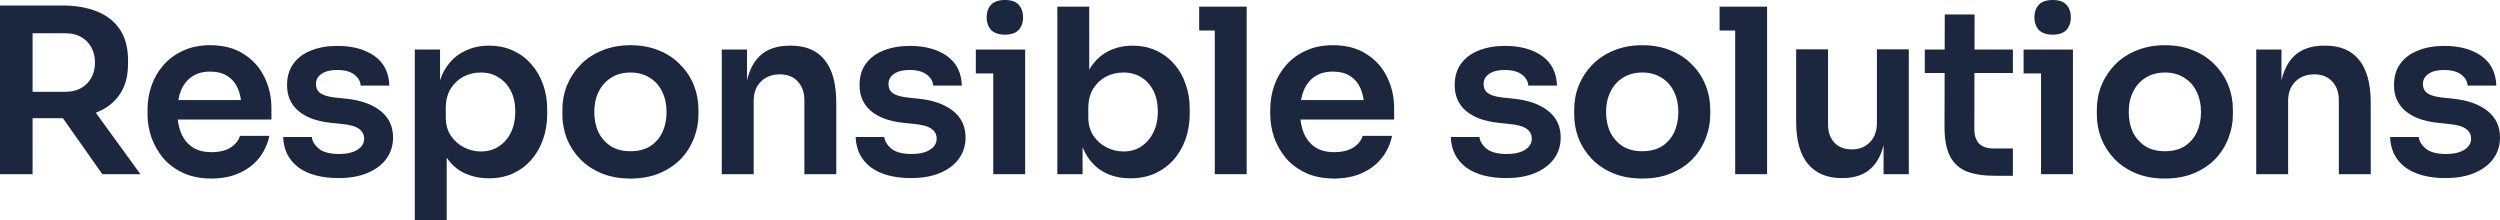
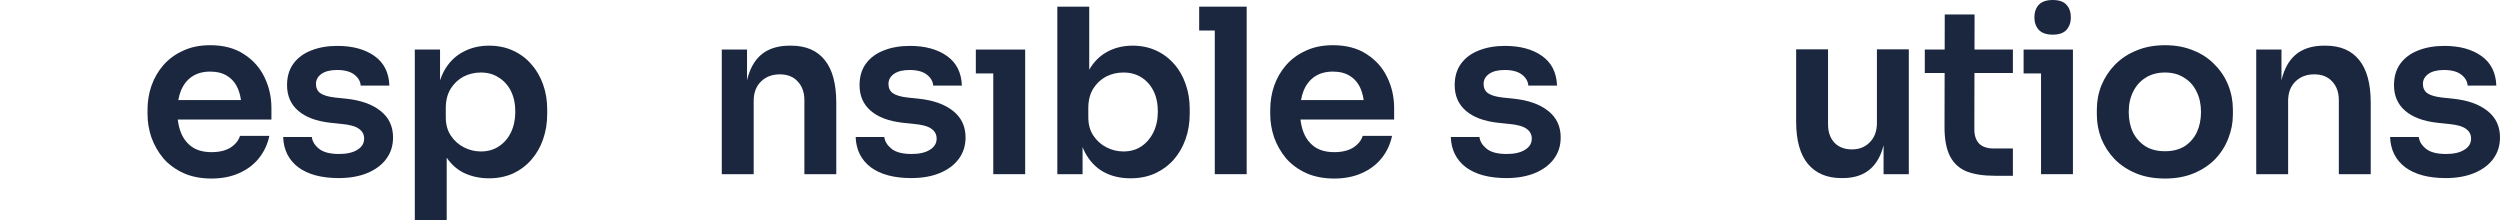
<svg xmlns="http://www.w3.org/2000/svg" fill="none" height="100%" overflow="visible" preserveAspectRatio="none" style="display: block;" viewBox="0 0 568 50" width="100%">
  <g id="Responible solutions">
    <path clip-rule="evenodd" d="M111.083 10.375C113.098 10.375 114.906 10.74 116.504 11.47C118.137 12.2 119.527 13.226 120.674 14.546C121.856 15.867 122.759 17.414 123.385 19.186C124.01 20.924 124.323 22.801 124.323 24.817V25.913C124.323 27.963 124.01 29.875 123.385 31.647C122.794 33.385 121.908 34.932 120.726 36.288C119.579 37.609 118.189 38.651 116.556 39.416C114.923 40.146 113.098 40.511 111.083 40.511C108.963 40.511 107.016 40.077 105.244 39.208C103.747 38.429 102.497 37.302 101.49 35.828V50H94.244V11.261H99.979V18.252C100.225 17.504 100.519 16.807 100.865 16.163C101.942 14.216 103.367 12.774 105.14 11.835C106.912 10.862 108.893 10.375 111.083 10.375ZM109.258 16.475C107.833 16.475 106.513 16.788 105.296 17.414C104.115 18.04 103.142 18.961 102.377 20.177C101.647 21.393 101.282 22.853 101.282 24.556V26.642C101.282 28.276 101.665 29.666 102.429 30.813C103.194 31.96 104.184 32.846 105.4 33.472C106.616 34.098 107.903 34.411 109.258 34.411C110.822 34.411 112.177 34.028 113.324 33.264C114.505 32.499 115.427 31.439 116.087 30.083C116.747 28.693 117.077 27.129 117.077 25.391C117.077 23.584 116.747 22.02 116.087 20.699C115.427 19.378 114.505 18.352 113.324 17.623C112.177 16.858 110.822 16.475 109.258 16.475Z" fill="#1A273F" fill-rule="evenodd" />
    <path clip-rule="evenodd" d="M47.748 10.271C50.807 10.271 53.361 10.949 55.412 12.304C57.497 13.625 59.06 15.381 60.103 17.571C61.145 19.726 61.667 22.054 61.667 24.556V27.164H40.389C40.513 28.256 40.759 29.264 41.128 30.187C41.684 31.543 42.535 32.621 43.682 33.42C44.829 34.185 46.289 34.567 48.061 34.567C49.833 34.567 51.276 34.219 52.388 33.524C53.5 32.794 54.213 31.908 54.526 30.866H61.198C60.781 32.812 59.981 34.515 58.8 35.975C57.618 37.434 56.106 38.564 54.264 39.363C52.457 40.163 50.389 40.563 48.061 40.563C45.628 40.563 43.492 40.145 41.65 39.311C39.843 38.477 38.331 37.365 37.114 35.975C35.933 34.55 35.029 32.968 34.404 31.23C33.813 29.492 33.517 27.72 33.517 25.913V24.922C33.517 23.045 33.813 21.237 34.404 19.5C35.029 17.727 35.933 16.162 37.114 14.807C38.331 13.417 39.825 12.321 41.597 11.522C43.369 10.688 45.42 10.271 47.748 10.271ZM47.748 16.267C46.15 16.267 44.794 16.632 43.682 17.362C42.57 18.092 41.719 19.152 41.128 20.542C40.856 21.205 40.651 21.935 40.512 22.732H54.745C54.617 21.831 54.405 21.014 54.109 20.282C53.587 18.996 52.788 18.005 51.71 17.309C50.668 16.614 49.347 16.267 47.748 16.267Z" fill="#1A273F" fill-rule="evenodd" />
-     <path clip-rule="evenodd" d="M143.257 10.271C145.655 10.271 147.81 10.671 149.721 11.47C151.633 12.235 153.248 13.313 154.569 14.703C155.924 16.058 156.95 17.622 157.645 19.395C158.34 21.133 158.687 22.975 158.687 24.922V26.016C158.687 27.893 158.34 29.701 157.645 31.439C156.985 33.176 155.994 34.741 154.674 36.131C153.353 37.487 151.737 38.564 149.825 39.363C147.914 40.163 145.725 40.563 143.257 40.563C140.755 40.563 138.548 40.163 136.637 39.363C134.726 38.564 133.11 37.487 131.789 36.131C130.469 34.741 129.46 33.176 128.765 31.439C128.105 29.701 127.775 27.893 127.775 26.016V24.922C127.775 22.975 128.122 21.133 128.817 19.395C129.547 17.622 130.573 16.058 131.893 14.703C133.248 13.313 134.882 12.235 136.794 11.47C138.705 10.671 140.86 10.271 143.257 10.271ZM143.257 16.475C141.555 16.475 140.077 16.875 138.826 17.674C137.61 18.439 136.672 19.499 136.011 20.855C135.351 22.175 135.021 23.705 135.021 25.443C135.021 27.146 135.334 28.676 135.96 30.032C136.62 31.352 137.558 32.412 138.774 33.212C139.99 33.976 141.485 34.358 143.257 34.358C145.03 34.358 146.524 33.976 147.74 33.212C148.956 32.412 149.878 31.352 150.503 30.032C151.129 28.676 151.441 27.146 151.441 25.443C151.441 23.705 151.111 22.175 150.451 20.855C149.825 19.499 148.887 18.439 147.636 17.674C146.42 16.875 144.96 16.475 143.257 16.475Z" fill="#1A273F" fill-rule="evenodd" />
    <path clip-rule="evenodd" d="M302.828 10.271C305.886 10.271 308.441 10.949 310.491 12.304C312.576 13.625 314.14 15.381 315.182 17.571C316.225 19.726 316.747 22.054 316.747 24.556V27.164H295.469C295.593 28.256 295.838 29.264 296.208 30.187C296.764 31.543 297.615 32.621 298.762 33.42C299.909 34.185 301.368 34.567 303.141 34.567C304.913 34.567 306.355 34.219 307.467 33.524C308.579 32.794 309.292 31.908 309.604 30.866H316.278C315.861 32.812 315.061 34.515 313.879 35.975C312.698 37.434 311.186 38.564 309.344 39.363C307.537 40.163 305.469 40.563 303.141 40.563C300.708 40.563 298.57 40.145 296.729 39.311C294.922 38.477 293.41 37.365 292.194 35.975C291.013 34.55 290.109 32.968 289.483 31.23C288.893 29.492 288.597 27.72 288.597 25.913V24.922C288.597 23.045 288.893 21.237 289.483 19.5C290.109 17.727 291.013 16.162 292.194 14.807C293.41 13.417 294.904 12.321 296.677 11.522C298.449 10.688 300.5 10.271 302.828 10.271ZM302.828 16.267C301.23 16.267 299.874 16.632 298.762 17.362C297.65 18.092 296.799 19.152 296.208 20.542C295.936 21.205 295.731 21.935 295.592 22.732H309.824C309.696 21.83 309.484 21.014 309.187 20.282C308.666 18.996 307.867 18.005 306.79 17.309C305.747 16.614 304.427 16.267 302.828 16.267Z" fill="#1A273F" fill-rule="evenodd" />
-     <path clip-rule="evenodd" d="M373.138 10.271C375.536 10.271 377.69 10.671 379.602 11.47C381.513 12.235 383.129 13.313 384.449 14.703C385.805 16.058 386.83 17.622 387.525 19.395C388.22 21.133 388.568 22.975 388.568 24.922V26.016C388.568 27.893 388.22 29.701 387.525 31.439C386.865 33.176 385.875 34.741 384.554 36.131C383.234 37.487 381.618 38.564 379.706 39.363C377.795 40.163 375.605 40.563 373.138 40.563C370.636 40.563 368.429 40.163 366.517 39.363C364.606 38.564 362.99 37.487 361.67 36.131C360.349 34.741 359.341 33.176 358.646 31.439C357.986 29.701 357.655 27.893 357.655 26.016V24.922C357.655 22.975 358.003 21.133 358.698 19.395C359.427 17.622 360.453 16.058 361.773 14.703C363.129 13.313 364.763 12.235 366.674 11.47C368.585 10.671 370.74 10.271 373.138 10.271ZM373.138 16.475C371.435 16.475 369.958 16.875 368.707 17.674C367.491 18.439 366.552 19.499 365.892 20.855C365.232 22.175 364.901 23.705 364.901 25.443C364.901 27.146 365.214 28.676 365.84 30.032C366.5 31.352 367.438 32.412 368.654 33.212C369.871 33.976 371.365 34.358 373.138 34.358C374.91 34.358 376.405 33.976 377.621 33.212C378.837 32.412 379.758 31.352 380.384 30.032C381.009 28.676 381.322 27.146 381.322 25.443C381.322 23.705 380.992 22.175 380.332 20.855C379.706 19.499 378.768 18.439 377.517 17.674C376.3 16.875 374.841 16.475 373.138 16.475Z" fill="#1A273F" fill-rule="evenodd" />
    <path clip-rule="evenodd" d="M491.884 10.271C494.281 10.271 496.436 10.671 498.347 11.47C500.259 12.235 501.875 13.313 503.196 14.703C504.551 16.058 505.577 17.622 506.272 19.395C506.967 21.133 507.314 22.975 507.314 24.922V26.016C507.314 27.893 506.967 29.701 506.272 31.439C505.611 33.176 504.62 34.741 503.3 36.131C501.979 37.487 500.363 38.564 498.452 39.363C496.541 40.163 494.351 40.563 491.884 40.563C489.382 40.563 487.174 40.163 485.263 39.363C483.352 38.564 481.736 37.487 480.415 36.131C479.095 34.741 478.087 33.176 477.392 31.439C476.732 29.701 476.402 27.893 476.402 26.016V24.922C476.402 22.975 476.749 21.133 477.444 19.395C478.174 17.622 479.2 16.058 480.52 14.703C481.875 13.313 483.508 12.235 485.42 11.47C487.331 10.671 489.486 10.271 491.884 10.271ZM491.884 16.475C490.181 16.475 488.704 16.875 487.453 17.674C486.237 18.439 485.298 19.499 484.638 20.855C483.977 22.175 483.648 23.705 483.648 25.443C483.648 27.146 483.96 28.676 484.586 30.032C485.246 31.352 486.185 32.412 487.401 33.212C488.617 33.976 490.111 34.358 491.884 34.358C493.656 34.358 495.151 33.976 496.367 33.212C497.583 32.412 498.504 31.352 499.13 30.032C499.755 28.676 500.068 27.146 500.068 25.443C500.068 23.705 499.738 22.175 499.078 20.855C498.452 19.499 497.513 18.439 496.262 17.674C495.046 16.875 493.586 16.475 491.884 16.475Z" fill="#1A273F" fill-rule="evenodd" />
    <path clip-rule="evenodd" d="M247.472 15.839C248.489 14.079 249.81 12.745 251.434 11.835C253.171 10.862 255.135 10.375 257.324 10.375C259.27 10.375 261.043 10.74 262.642 11.47C264.24 12.2 265.613 13.226 266.76 14.546C267.907 15.832 268.775 17.345 269.366 19.082C269.991 20.82 270.305 22.714 270.305 24.765V25.86C270.305 27.91 269.991 29.823 269.366 31.595C268.74 33.368 267.837 34.932 266.655 36.288C265.474 37.608 264.049 38.651 262.381 39.416C260.748 40.146 258.905 40.511 256.855 40.511C254.527 40.511 252.477 40.024 250.704 39.051C248.932 38.043 247.541 36.583 246.533 34.671C246.322 34.27 246.132 33.851 245.961 33.415V39.572H240.226V1.512H247.472V15.839ZM255.239 16.475C253.814 16.475 252.493 16.788 251.277 17.414C250.096 18.04 249.122 18.961 248.358 20.177C247.628 21.393 247.264 22.853 247.264 24.556V26.642C247.264 28.275 247.646 29.666 248.41 30.813C249.174 31.96 250.165 32.846 251.382 33.472C252.598 34.098 253.884 34.411 255.239 34.411C256.803 34.411 258.158 34.028 259.305 33.264C260.487 32.464 261.408 31.387 262.068 30.032C262.728 28.676 263.059 27.111 263.059 25.339C263.059 23.531 262.728 21.967 262.068 20.646C261.408 19.326 260.487 18.3 259.305 17.571C258.158 16.841 256.803 16.475 255.239 16.475Z" fill="#1A273F" fill-rule="evenodd" />
    <path d="M76.634 10.427C80.109 10.427 82.924 11.192 85.079 12.721C87.234 14.251 88.363 16.493 88.467 19.448H81.951C81.882 18.474 81.395 17.64 80.492 16.945C79.588 16.25 78.285 15.902 76.582 15.902C75.053 15.902 73.871 16.198 73.037 16.788C72.203 17.379 71.786 18.144 71.786 19.082C71.786 19.986 72.117 20.681 72.777 21.168C73.472 21.654 74.584 21.985 76.113 22.159L78.615 22.419C81.951 22.767 84.557 23.688 86.434 25.182C88.345 26.677 89.301 28.693 89.301 31.23C89.301 33.107 88.78 34.741 87.738 36.131C86.73 37.487 85.305 38.547 83.463 39.311C81.621 40.076 79.449 40.459 76.947 40.459C73.055 40.459 69.997 39.642 67.772 38.008C65.583 36.34 64.436 34.046 64.332 31.126H70.847C70.952 32.099 71.491 32.986 72.464 33.785C73.437 34.585 74.966 34.984 77.051 34.984C78.788 34.984 80.161 34.671 81.169 34.046C82.212 33.42 82.733 32.569 82.734 31.491C82.734 30.553 82.334 29.805 81.534 29.249C80.77 28.693 79.449 28.328 77.573 28.155L75.07 27.893C71.908 27.546 69.475 26.642 67.772 25.182C66.07 23.722 65.218 21.776 65.218 19.343C65.218 17.397 65.704 15.763 66.677 14.443C67.65 13.122 68.989 12.13 70.692 11.47C72.429 10.775 74.41 10.427 76.634 10.427Z" fill="#1A273F" />
    <path d="M206.706 10.427C210.181 10.427 212.996 11.192 215.151 12.721C217.306 14.251 218.435 16.493 218.539 19.448H212.023C211.954 18.474 211.467 17.64 210.564 16.945C209.66 16.25 208.357 15.902 206.654 15.902C205.125 15.902 203.943 16.198 203.109 16.788C202.275 17.379 201.858 18.144 201.858 19.082C201.858 19.986 202.188 20.681 202.849 21.168C203.544 21.654 204.656 21.985 206.185 22.159L208.687 22.419C212.023 22.767 214.629 23.688 216.506 25.182C218.417 26.677 219.373 28.693 219.373 31.23C219.373 33.107 218.852 34.741 217.81 36.131C216.802 37.487 215.377 38.547 213.535 39.311C211.693 40.076 209.521 40.459 207.019 40.459C203.127 40.459 200.068 39.642 197.844 38.008C195.655 36.34 194.508 34.046 194.403 31.126H200.919C201.024 32.099 201.562 32.986 202.535 33.785C203.508 34.585 205.038 34.984 207.123 34.984C208.86 34.984 210.233 34.671 211.241 34.046C212.284 33.42 212.805 32.569 212.805 31.491C212.805 30.553 212.405 29.805 211.606 29.249C210.842 28.693 209.521 28.328 207.644 28.155L205.142 27.893C201.98 27.546 199.547 26.642 197.844 25.182C196.141 23.722 195.289 21.776 195.289 19.343C195.289 17.397 195.776 15.763 196.749 14.443C197.722 13.122 199.061 12.13 200.764 11.47C202.501 10.775 204.482 10.427 206.706 10.427Z" fill="#1A273F" />
    <path d="M341.921 10.427C345.397 10.427 348.212 11.192 350.367 12.721C352.521 14.251 353.65 16.493 353.755 19.448H347.239C347.169 18.474 346.683 17.64 345.779 16.945C344.876 16.25 343.572 15.902 341.869 15.902C340.34 15.902 339.159 16.198 338.325 16.788C337.491 17.379 337.074 18.144 337.074 19.082C337.074 19.986 337.404 20.681 338.064 21.168C338.759 21.654 339.872 21.985 341.401 22.159L343.903 22.419C347.239 22.767 349.845 23.688 351.721 25.182C353.633 26.677 354.589 28.693 354.589 31.23C354.589 33.107 354.068 34.741 353.025 36.131C352.017 37.487 350.592 38.547 348.75 39.311C346.909 40.076 344.737 40.459 342.235 40.459C338.342 40.459 335.283 39.642 333.059 38.008C330.87 36.34 329.723 34.046 329.619 31.126H336.135C336.239 32.099 336.778 32.986 337.751 33.785C338.724 34.585 340.253 34.984 342.338 34.984C344.076 34.984 345.449 34.671 346.457 34.046C347.499 33.42 348.02 32.569 348.02 31.491C348.02 30.553 347.621 29.805 346.822 29.249C346.057 28.693 344.737 28.328 342.86 28.155L340.358 27.893C337.195 27.546 334.762 26.642 333.059 25.182C331.356 23.722 330.505 21.776 330.505 19.343C330.505 17.397 330.992 15.763 331.965 14.443C332.938 13.122 334.276 12.13 335.979 11.47C337.717 10.775 339.697 10.427 341.921 10.427Z" fill="#1A273F" />
    <path d="M415.331 28.258C415.331 29.996 415.817 31.387 416.79 32.429C417.763 33.437 419.084 33.941 420.752 33.941C422.42 33.941 423.776 33.403 424.818 32.325C425.896 31.248 426.434 29.788 426.434 27.946V11.21H433.681V39.572H427.946V32.973C427.8 33.575 427.627 34.142 427.425 34.671C426.695 36.583 425.6 38.026 424.141 38.999C422.681 39.972 420.856 40.459 418.667 40.459H418.354C415.088 40.459 412.55 39.381 410.743 37.226C408.971 35.071 408.085 31.873 408.085 27.633V11.21H415.331V28.258Z" fill="#1A273F" />
    <path d="M555.333 10.427C558.808 10.427 561.622 11.192 563.777 12.721C565.932 14.251 567.062 16.493 567.166 19.448H560.649C560.58 18.474 560.093 17.64 559.19 16.945C558.286 16.25 556.983 15.902 555.281 15.902C553.752 15.902 552.57 16.198 551.736 16.788C550.902 17.379 550.484 18.144 550.484 19.082C550.484 19.986 550.815 20.681 551.475 21.168C552.17 21.654 553.282 21.985 554.811 22.159L557.313 22.419C560.649 22.767 563.256 23.688 565.133 25.182C567.044 26.677 568 28.693 568 31.23C568 33.107 567.478 34.741 566.436 36.131C565.428 37.487 564.003 38.547 562.162 39.311C560.32 40.076 558.147 40.459 555.645 40.459C551.753 40.459 548.695 39.642 546.47 38.008C544.281 36.34 543.135 34.046 543.03 31.126H549.546C549.651 32.099 550.189 32.986 551.162 33.785C552.135 34.585 553.665 34.984 555.75 34.984C557.487 34.984 558.86 34.671 559.868 34.046C560.91 33.42 561.431 32.569 561.431 31.491C561.431 30.553 561.032 29.805 560.232 29.249C559.468 28.693 558.147 28.328 556.271 28.155L553.768 27.893C550.606 27.546 548.173 26.642 546.47 25.182C544.768 23.722 543.916 21.776 543.916 19.343C543.916 17.397 544.403 15.763 545.376 14.443C546.349 13.122 547.687 12.13 549.39 11.47C551.127 10.775 553.108 10.427 555.333 10.427Z" fill="#1A273F" />
    <path d="M448.608 11.261H457.33V16.58H448.597L448.572 29.406C448.572 30.796 448.937 31.873 449.667 32.638C450.432 33.368 451.509 33.733 452.899 33.733H457.33V39.937H453.264C450.657 39.937 448.503 39.607 446.8 38.946C445.132 38.251 443.881 37.104 443.047 35.506C442.212 33.872 441.795 31.682 441.795 28.936L441.82 16.58H437.312V11.261H441.831L441.847 3.285H448.624L448.608 11.261Z" fill="#1A273F" />
-     <path clip-rule="evenodd" d="M14.128 1.251C17.186 1.251 19.827 1.704 22.051 2.607C24.31 3.511 26.048 4.883 27.264 6.725C28.48 8.568 29.089 10.88 29.089 13.66V14.494C29.089 17.31 28.463 19.621 27.212 21.428C25.996 23.236 24.275 24.592 22.051 25.495C21.956 25.534 21.858 25.571 21.761 25.608L31.903 39.572H23.25L14.289 26.849C14.235 26.849 14.181 26.851 14.128 26.851H7.403V39.572H0V1.251H14.128ZM7.403 20.855H14.909C16.264 20.855 17.429 20.577 18.402 20.02C19.41 19.464 20.191 18.682 20.747 17.674C21.303 16.667 21.581 15.52 21.581 14.234C21.581 12.913 21.303 11.748 20.747 10.741C20.191 9.733 19.41 8.95 18.402 8.394C17.429 7.838 16.264 7.56 14.909 7.56H7.403V20.855Z" fill="#1A273F" fill-rule="evenodd" />
    <path d="M179.733 10.375C183.104 10.375 185.658 11.47 187.396 13.66C189.133 15.815 190.002 19.047 190.002 23.357V39.572H182.756V22.732C182.756 20.994 182.252 19.586 181.244 18.509C180.271 17.431 178.915 16.892 177.178 16.892C175.406 16.892 173.964 17.449 172.852 18.561C171.775 19.638 171.236 21.098 171.236 22.94V39.572H163.99V11.261H169.724V18.241C169.892 17.514 170.1 16.838 170.35 16.215C171.114 14.268 172.243 12.808 173.738 11.835C175.267 10.862 177.161 10.375 179.419 10.375H179.733Z" fill="#1A273F" />
    <path d="M232.918 39.572H225.672V16.684H221.71V11.261H232.918V39.572Z" fill="#1A273F" />
    <path d="M283.244 39.572H275.998V6.934H272.454V1.512H283.244V39.572Z" fill="#1A273F" />
-     <path d="M401.481 39.572H394.235V6.934H390.69V1.512H401.481V39.572Z" fill="#1A273F" />
    <path d="M470.97 39.572H463.724V16.684H459.762V11.261H470.97V39.572Z" fill="#1A273F" />
    <path d="M528.359 10.375C531.73 10.375 534.284 11.47 536.022 13.66C537.759 15.815 538.629 19.047 538.629 23.357V39.572H531.383V22.732C531.383 20.994 530.879 19.586 529.871 18.509C528.898 17.431 527.542 16.892 525.805 16.892C524.032 16.892 522.59 17.448 521.478 18.561C520.401 19.638 519.862 21.098 519.862 22.94V39.572H512.616V11.261H518.35V18.241C518.518 17.514 518.726 16.838 518.976 16.215C519.74 14.268 520.87 12.808 522.364 11.835C523.893 10.862 525.788 10.375 528.046 10.375H528.359Z" fill="#1A273F" />
-     <path d="M228.331 0C229.755 1.36237e-05 230.798 0.365 231.458 1.095C232.119 1.825 232.449 2.781 232.449 3.962C232.449 5.075 232.119 6.013 231.458 6.778C230.798 7.508 229.755 7.873 228.331 7.873C226.906 7.873 225.846 7.508 225.151 6.778C224.491 6.013 224.16 5.075 224.16 3.962C224.16 2.781 224.491 1.825 225.151 1.095C225.846 0.365 226.906 0 228.331 0Z" fill="#1A273F" />
    <path d="M466.383 0C467.808 5.44952e-05 468.85 0.365 469.511 1.095C470.171 1.825 470.5 2.781 470.5 3.962C470.5 5.075 470.171 6.013 469.511 6.778C468.85 7.508 467.808 7.873 466.383 7.873C464.958 7.873 463.898 7.508 463.202 6.778C462.542 6.013 462.213 5.075 462.213 3.962C462.213 2.781 462.542 1.825 463.202 1.095C463.898 0.365 464.958 0 466.383 0Z" fill="#1A273F" />
  </g>
</svg>